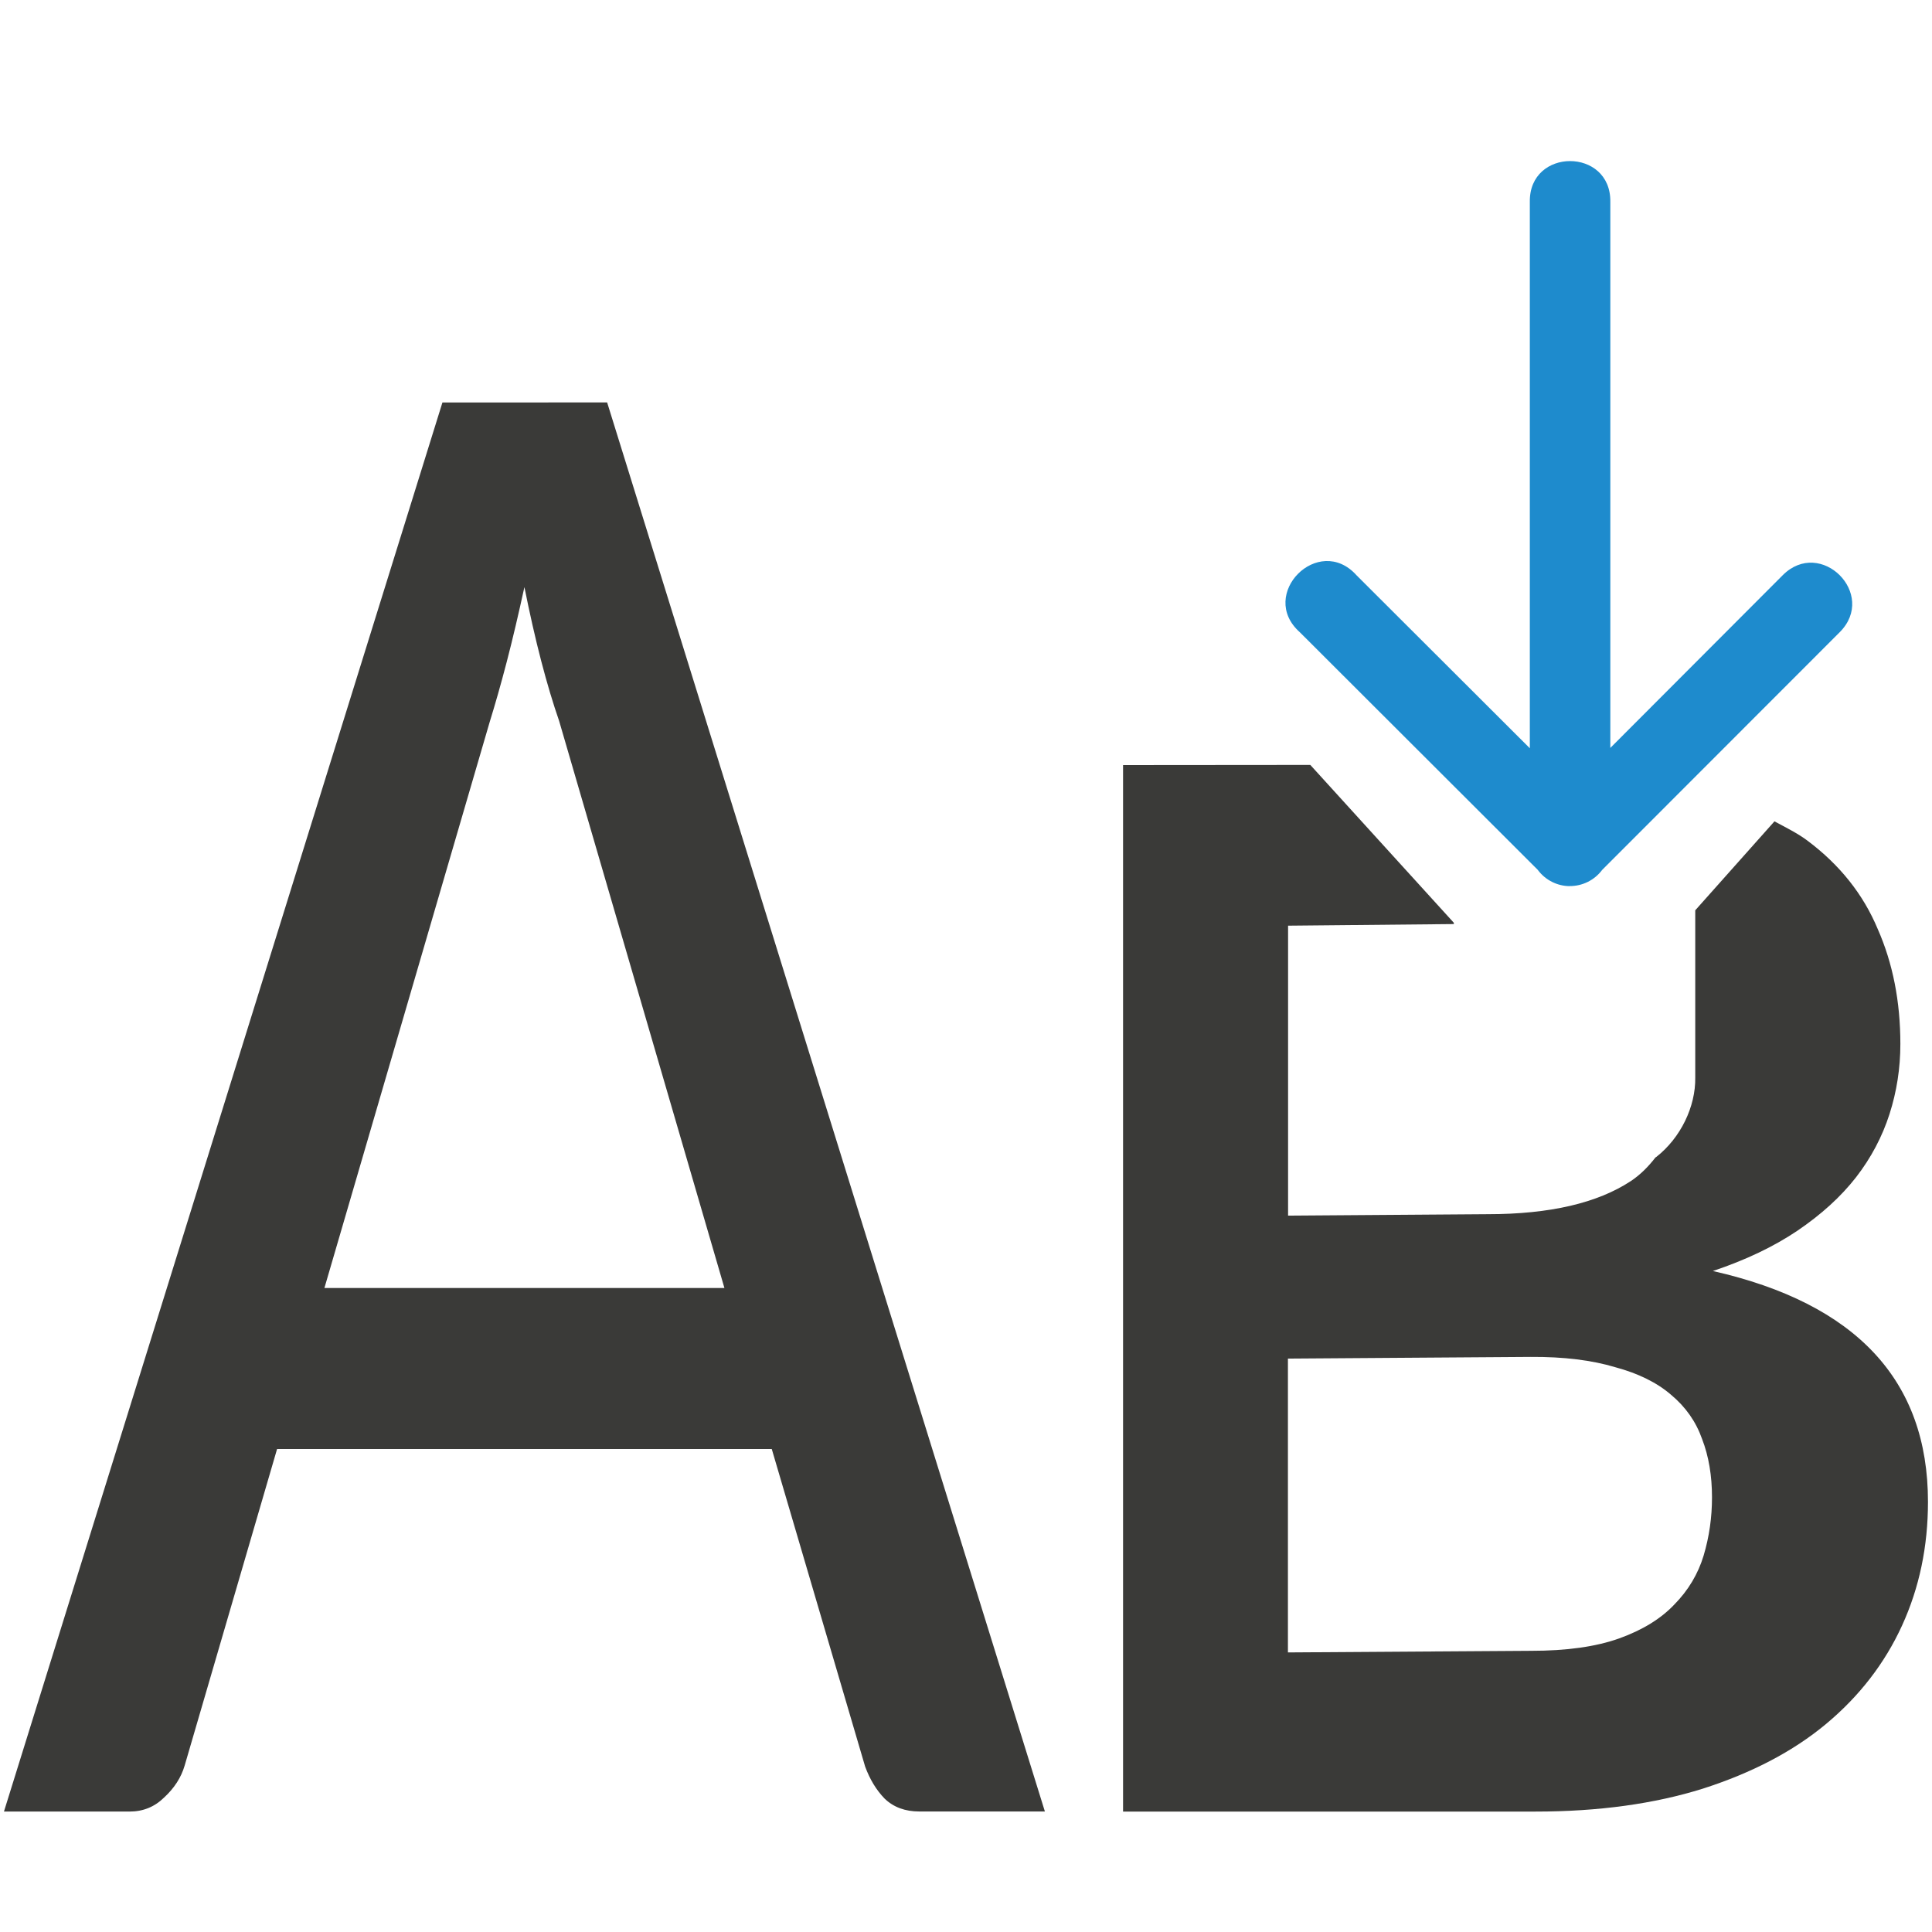
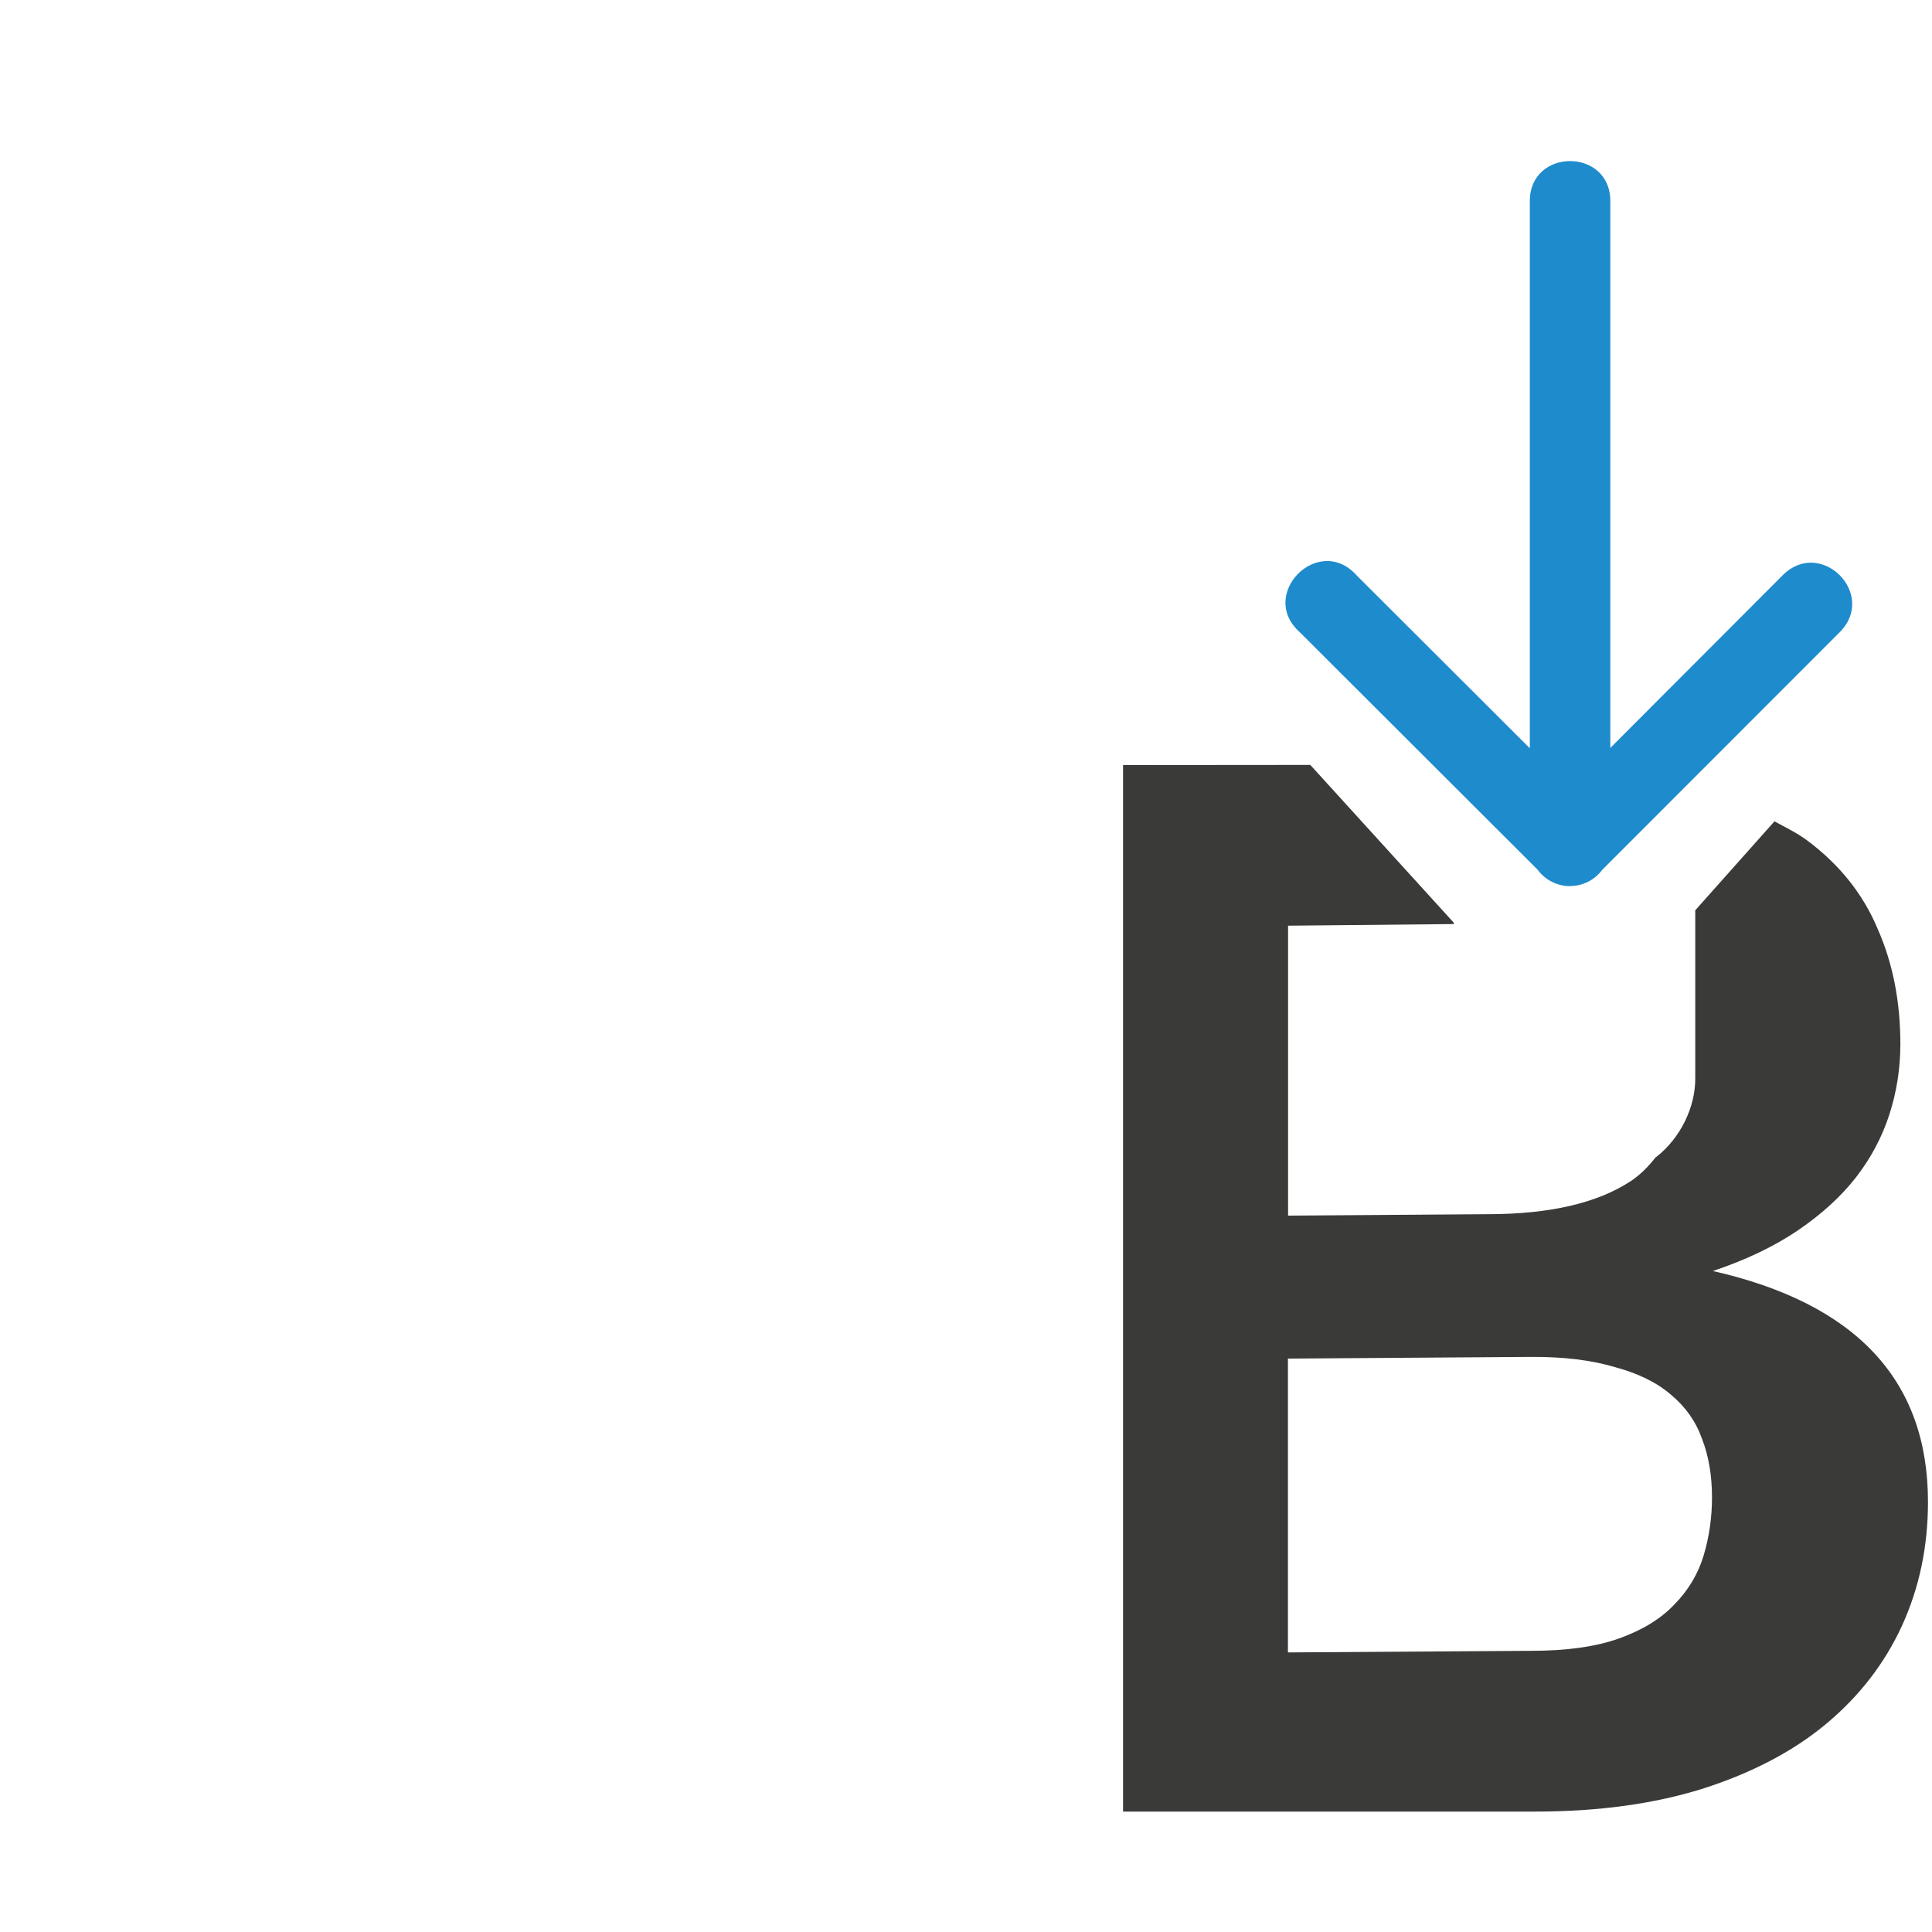
<svg xmlns="http://www.w3.org/2000/svg" viewBox="0 0 24 24">
-   <path d="m5.496 5-5.447 17.504h1.559c.169 0 .312-.058.43-.174.125-.115.212-.247.256-.398l1.148-3.932h6.145l1.16 3.945c.059.16.139.292.242.398.111.107.255.16.432.16h1.559l-5.438-17.504zm1.018 2.291c.066.329.135.636.209.92.074.284.149.533.223.746l2.053 7.043h-4.969l2.053-7.031c.066-.213.137-.46.211-.744.074-.284.147-.596.221-.934z" fill="#3a3a38" transform="scale(1)" />
  <path d="m13.951 9.504v13h5.123c.783 0 1.477-.096 2.08-.285.61-.196 1.118-.461 1.527-.801.416-.346.732-.755.947-1.225.215-.47.322-.982.322-1.537 0-1.508-.891-2.463-2.672-2.867.409-.137.758-.304 1.049-.5.298-.202.541-.423.729-.664.187-.241.326-.505.416-.785.09-.281.135-.571.135-.871 0-.529-.094-1.004-.281-1.428-.18-.431-.471-.797-.873-1.098-.119-.09-.268-.163-.41-.24l-.984 1.105v2.076c.006.364-.183.753-.484.988-.003.003-.006.003-.01.006-.086.111-.184.212-.305.293-.416.274-1.008.412-1.777.412l-2.482.018v-3.602l2.059-.02v-.016l-1.783-1.961zm5.062 7.352c.416-.003.765.042 1.049.127.291.078.524.194.697.344.18.15.309.333.385.549.083.215.123.457.123.725 0 .248-.034.488-.104.723-.069.228-.19.431-.363.607-.166.176-.394.317-.686.422-.291.104-.655.154-1.092.154l-3.023.02v-3.65z" fill="#3a3a38" />
  <path d="m19.497 11.008c-.153-.002-.296-.074-.389-.195l-.004-.006-2.957-2.953c-.527-.469.234-1.233.705-.707l2.152 2.148v-6.787c-.01-.676 1.01-.676 1 0v6.783l2.141-2.145c.471-.473 1.18.234.709.707l-2.951 2.953c-.096.128-.246.203-.406.201z" fill="#1e8bcd" fill-rule="evenodd" />
</svg>